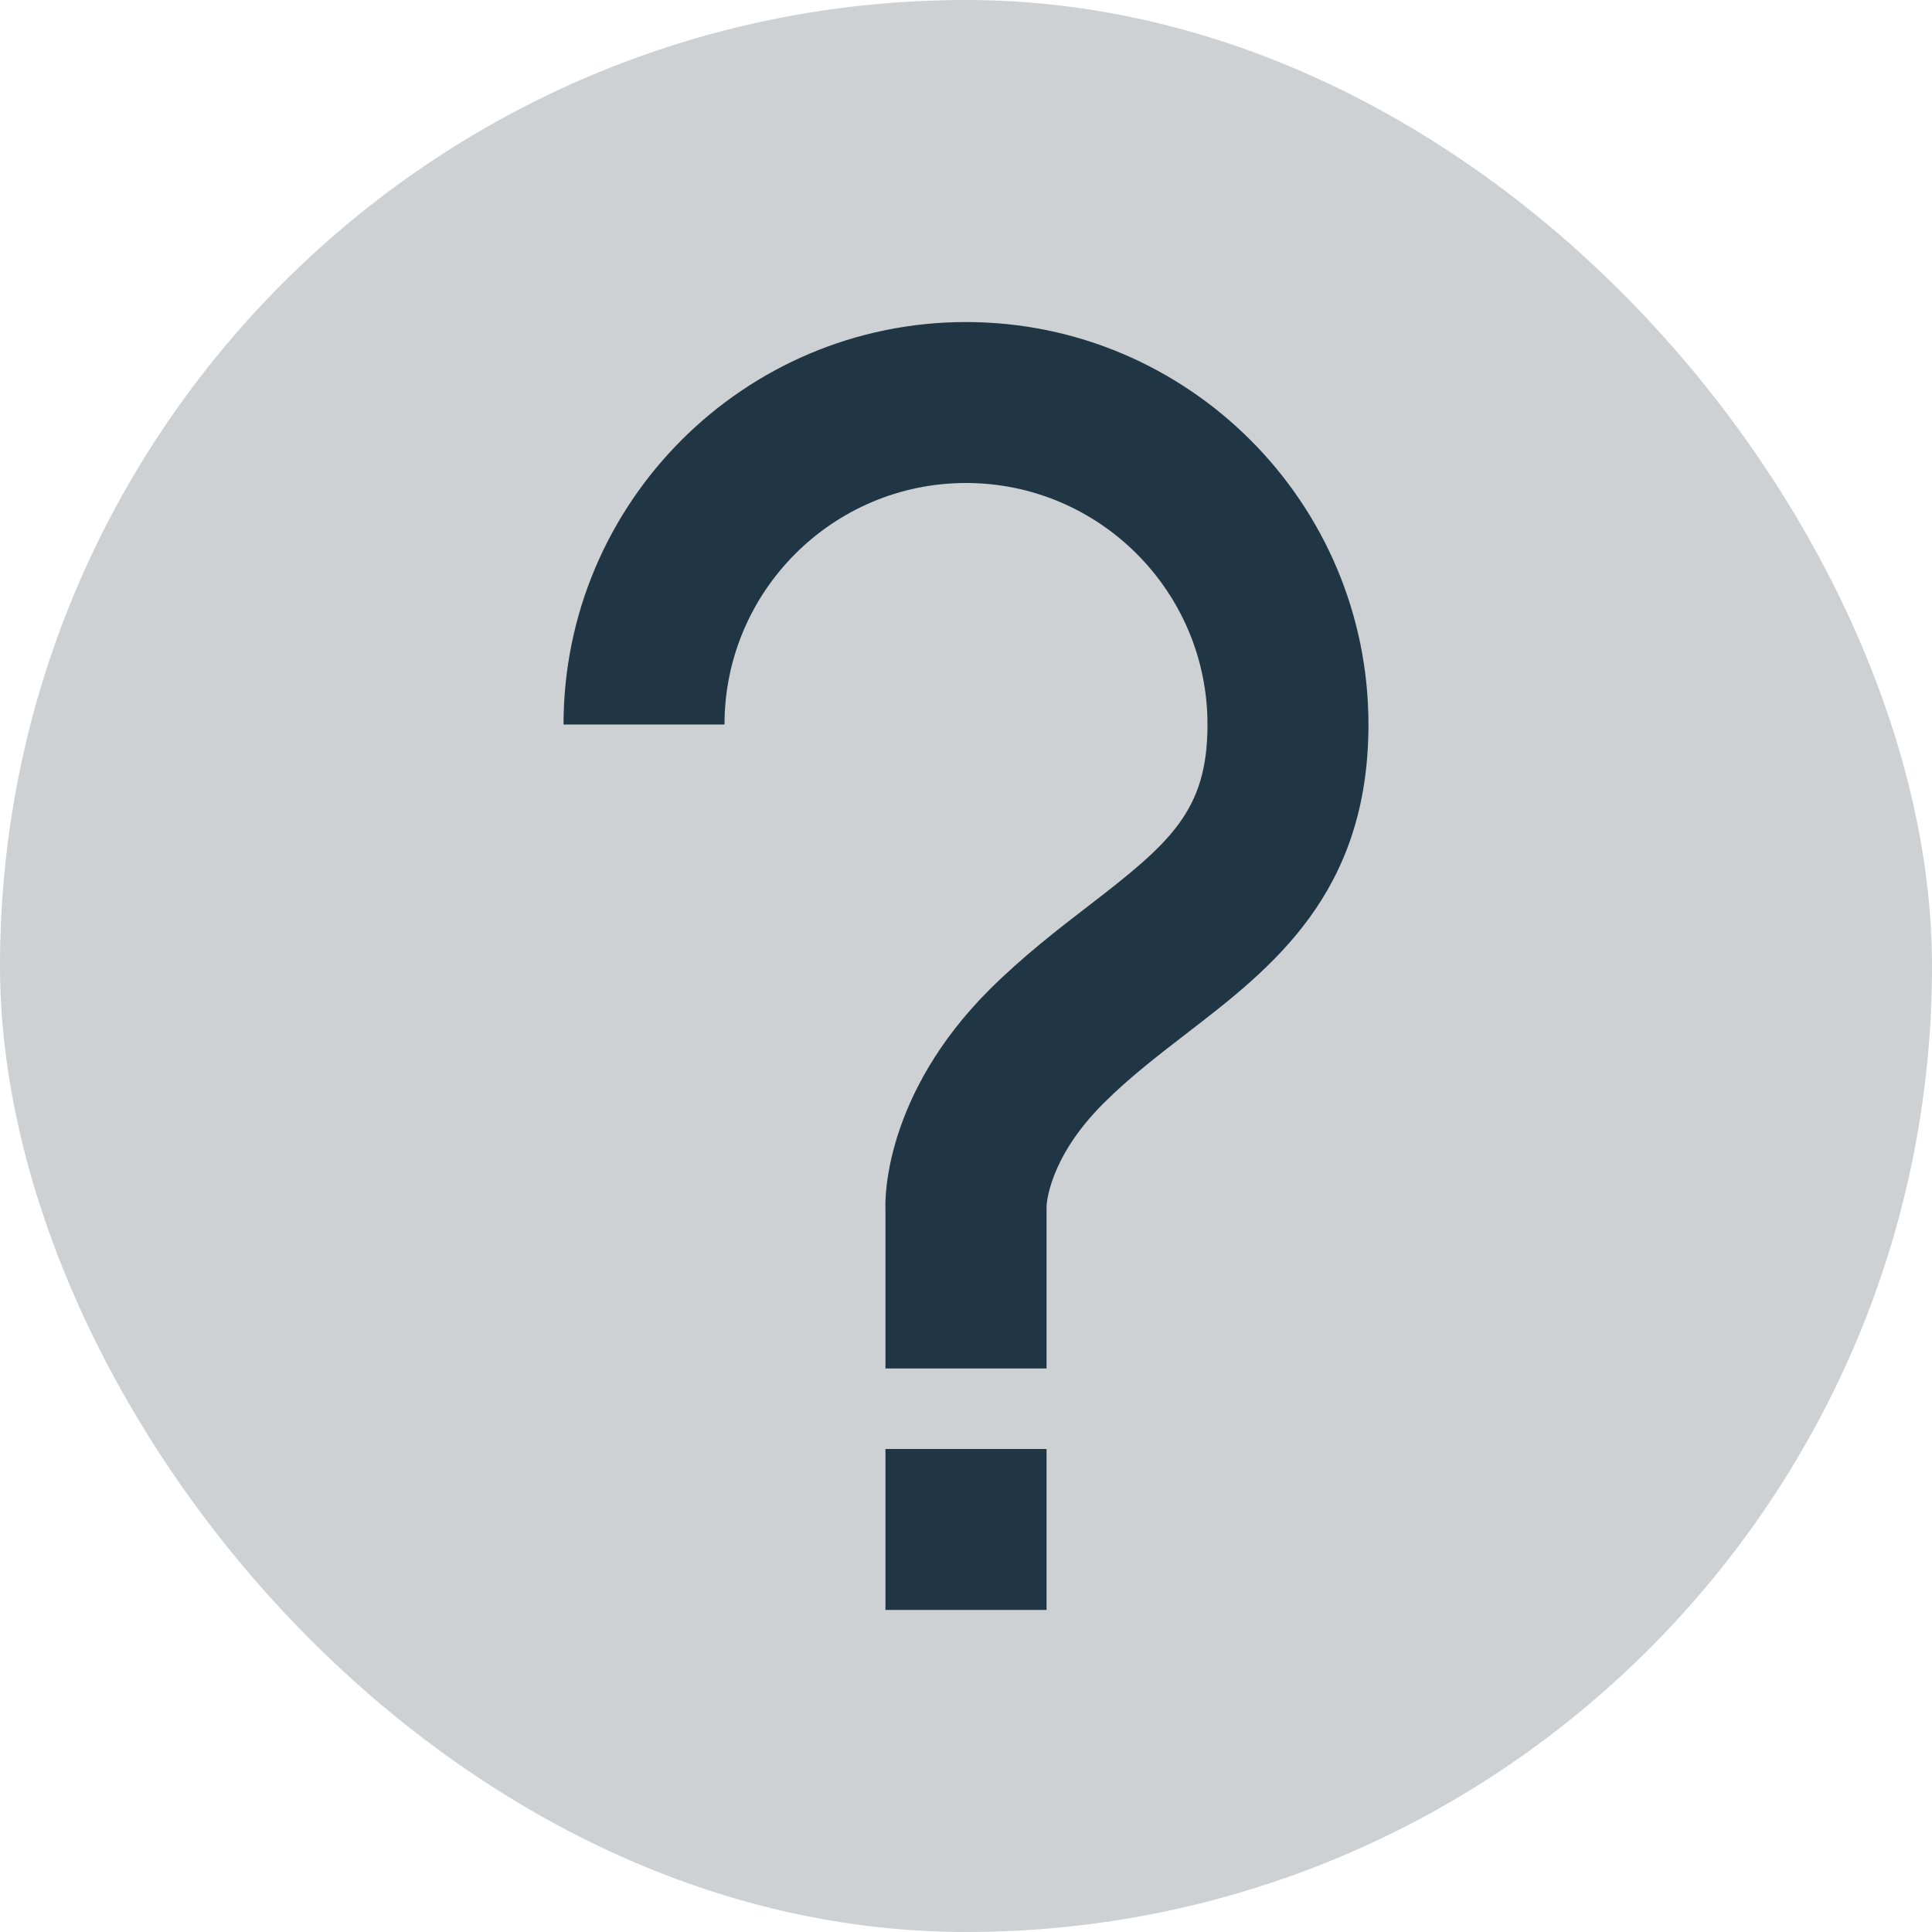
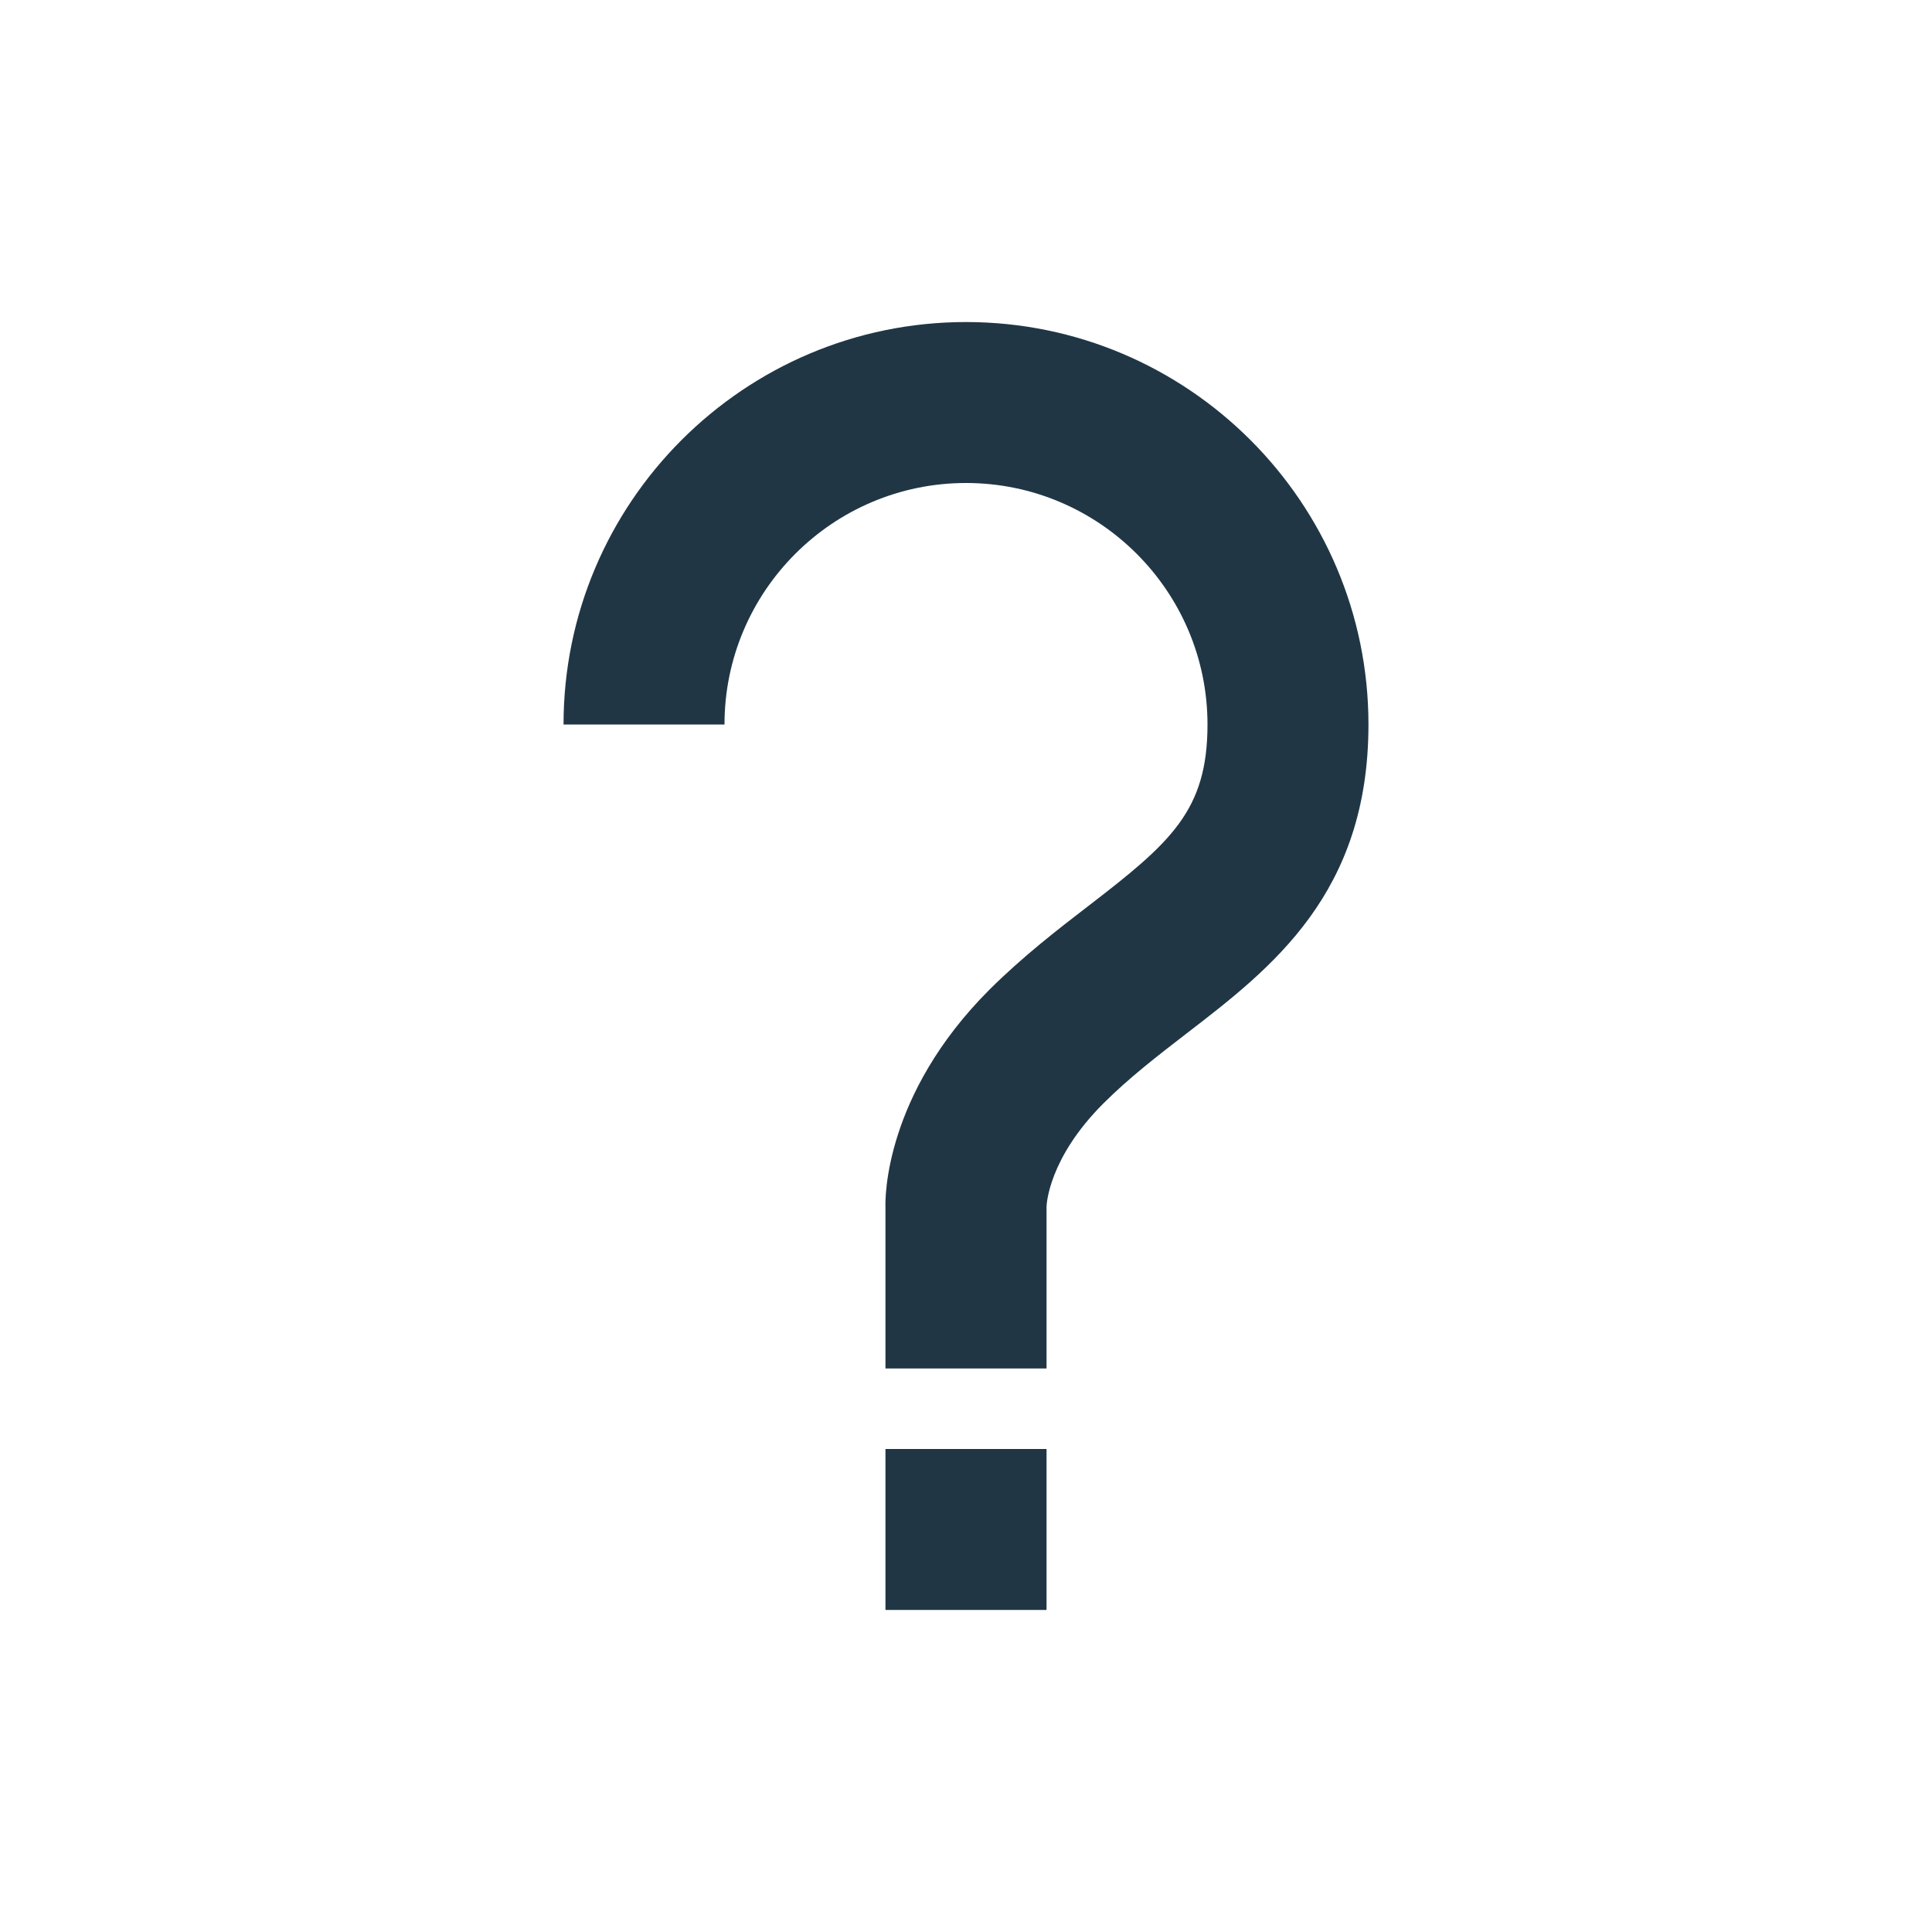
<svg xmlns="http://www.w3.org/2000/svg" width="16" height="16" viewBox="0 0 16 16" fill="none">
-   <rect width="16" height="16" rx="8" fill="#CDD1D3" />
  <path d="M8 2.667C6.162 2.667 4.667 4.162 4.667 6H6C6 4.897 6.897 4 8 4C9.103 4 10 4.897 10 6C10 6.713 9.697 6.977 9.013 7.503C8.758 7.699 8.471 7.921 8.195 8.195C7.321 9.069 7.33 9.931 7.333 10V11.333H8.667V9.994C8.667 9.978 8.682 9.593 9.138 9.138C9.351 8.925 9.593 8.739 9.825 8.56C10.532 8.016 11.333 7.4 11.333 6C11.333 4.162 9.838 2.667 8 2.667ZM7.333 12H8.667V13.333H7.333V12Z" fill="#203645" />
</svg>